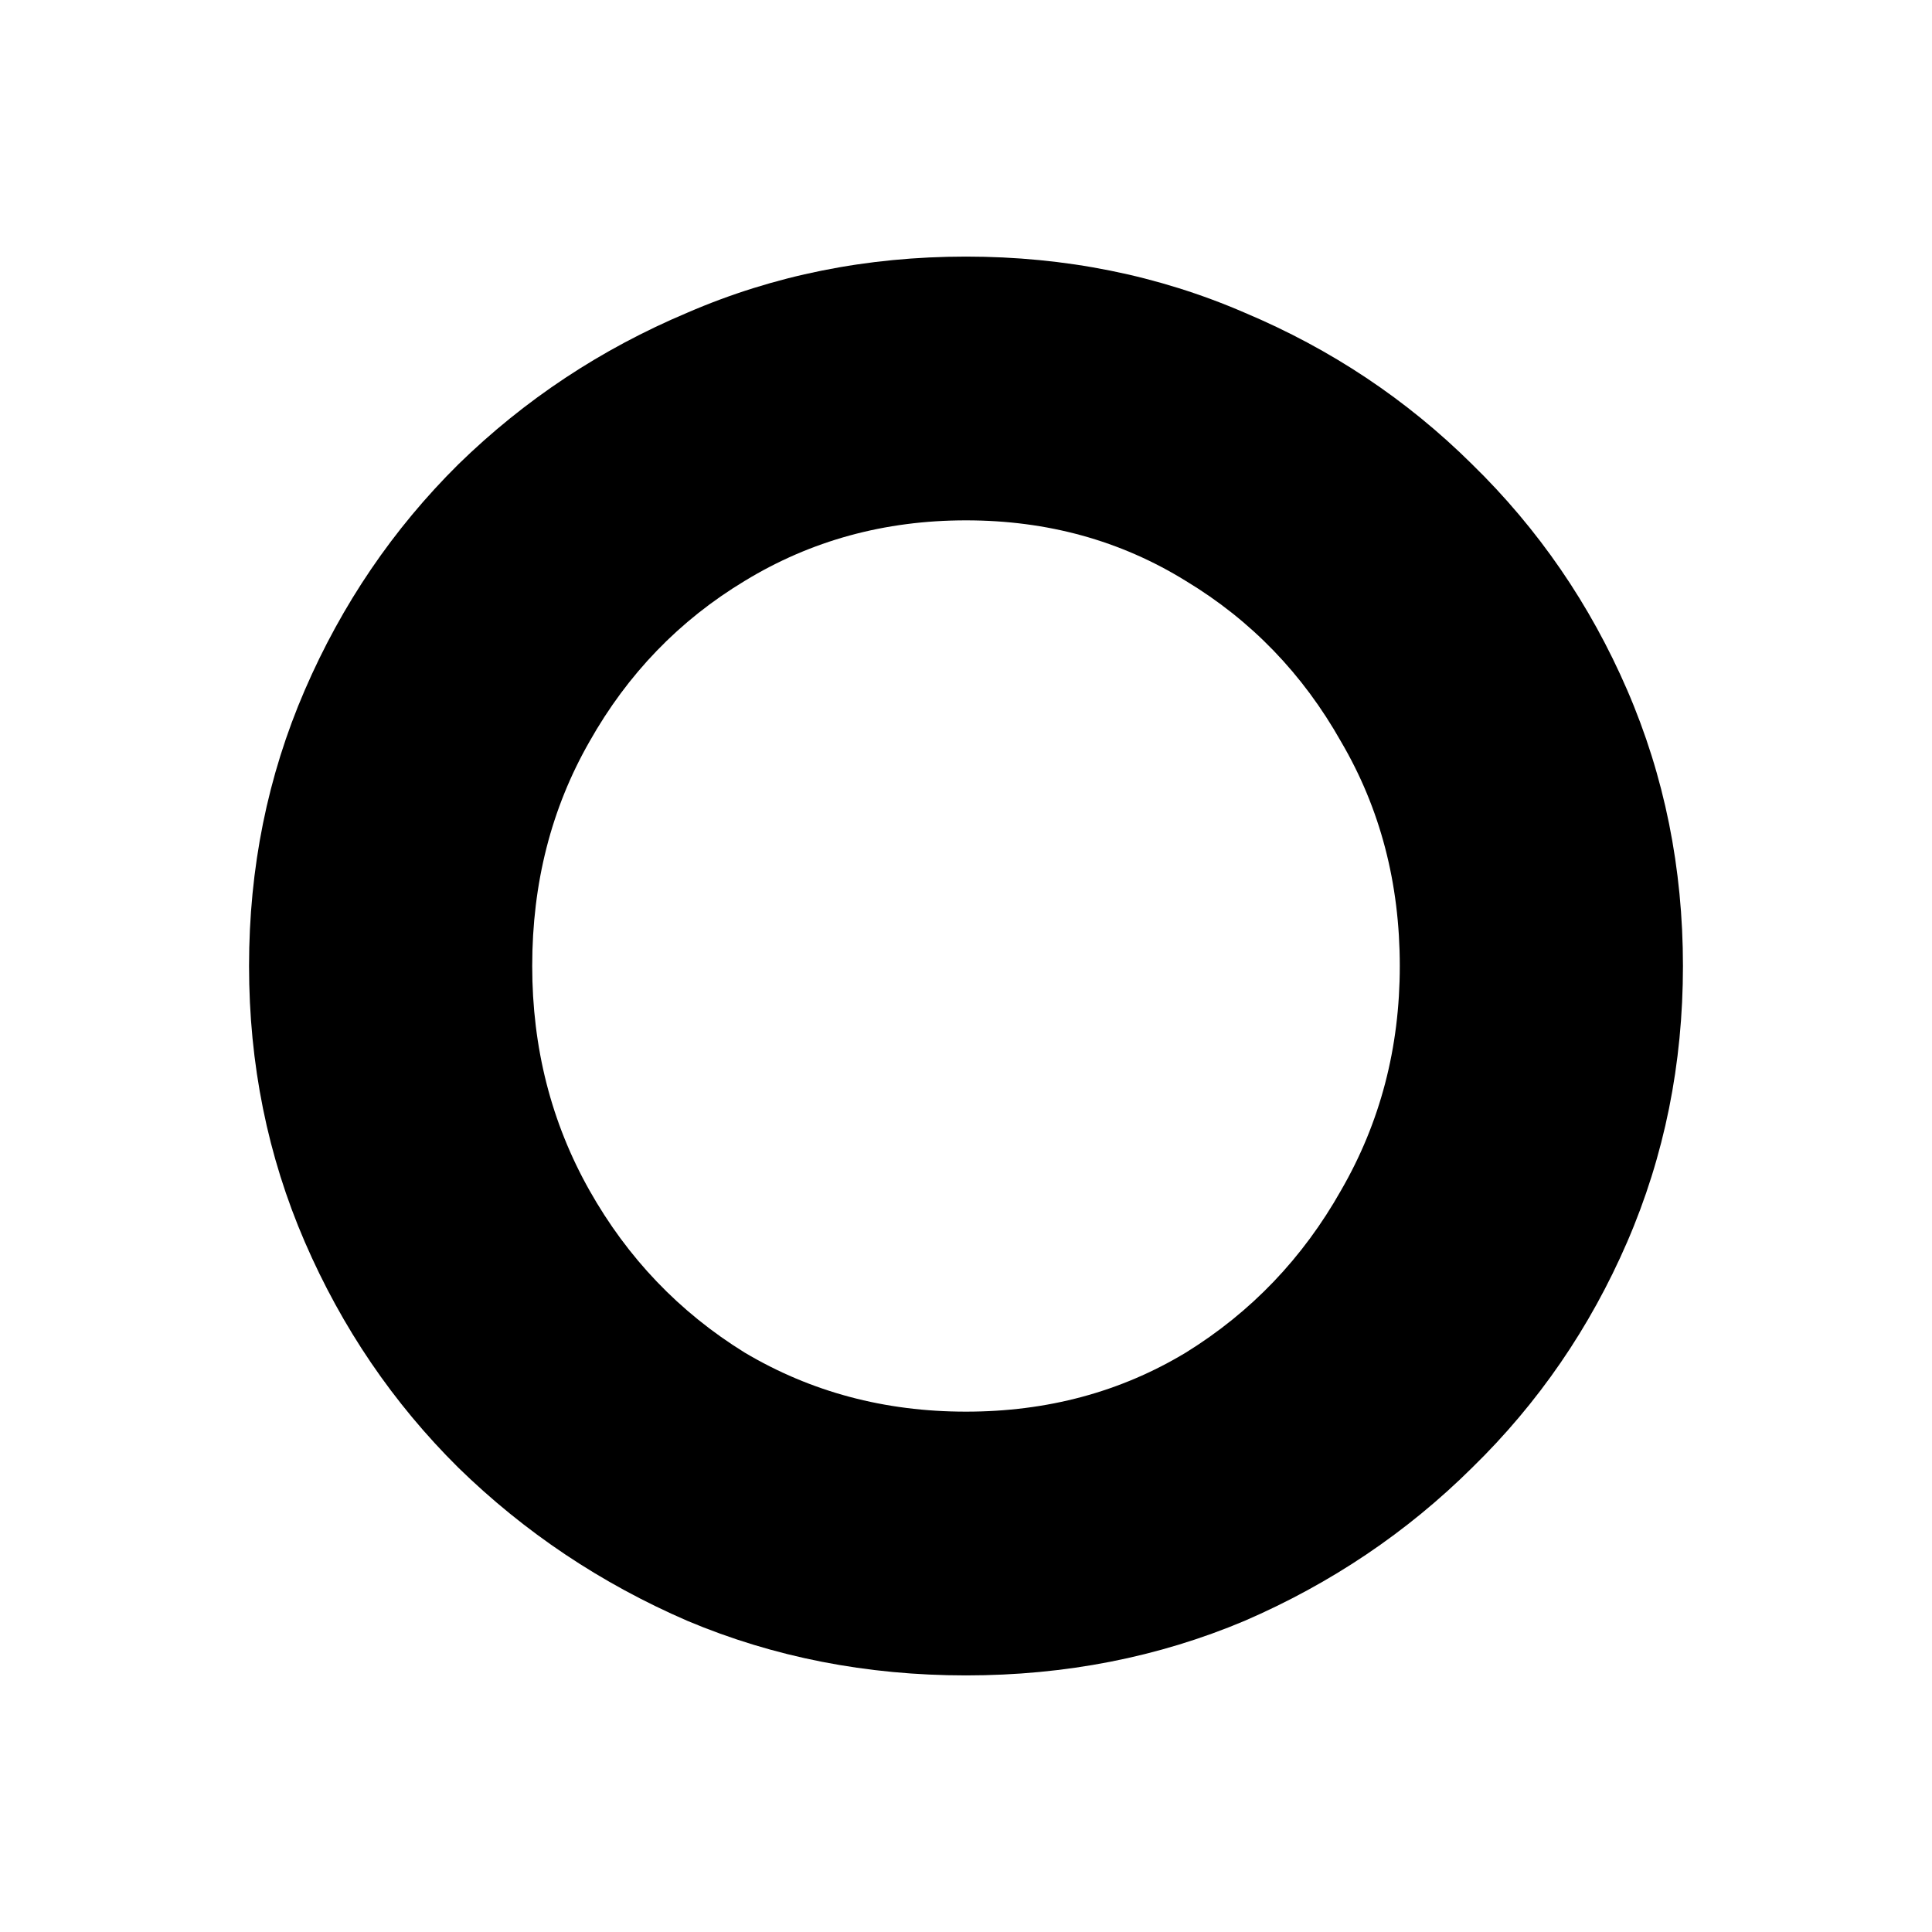
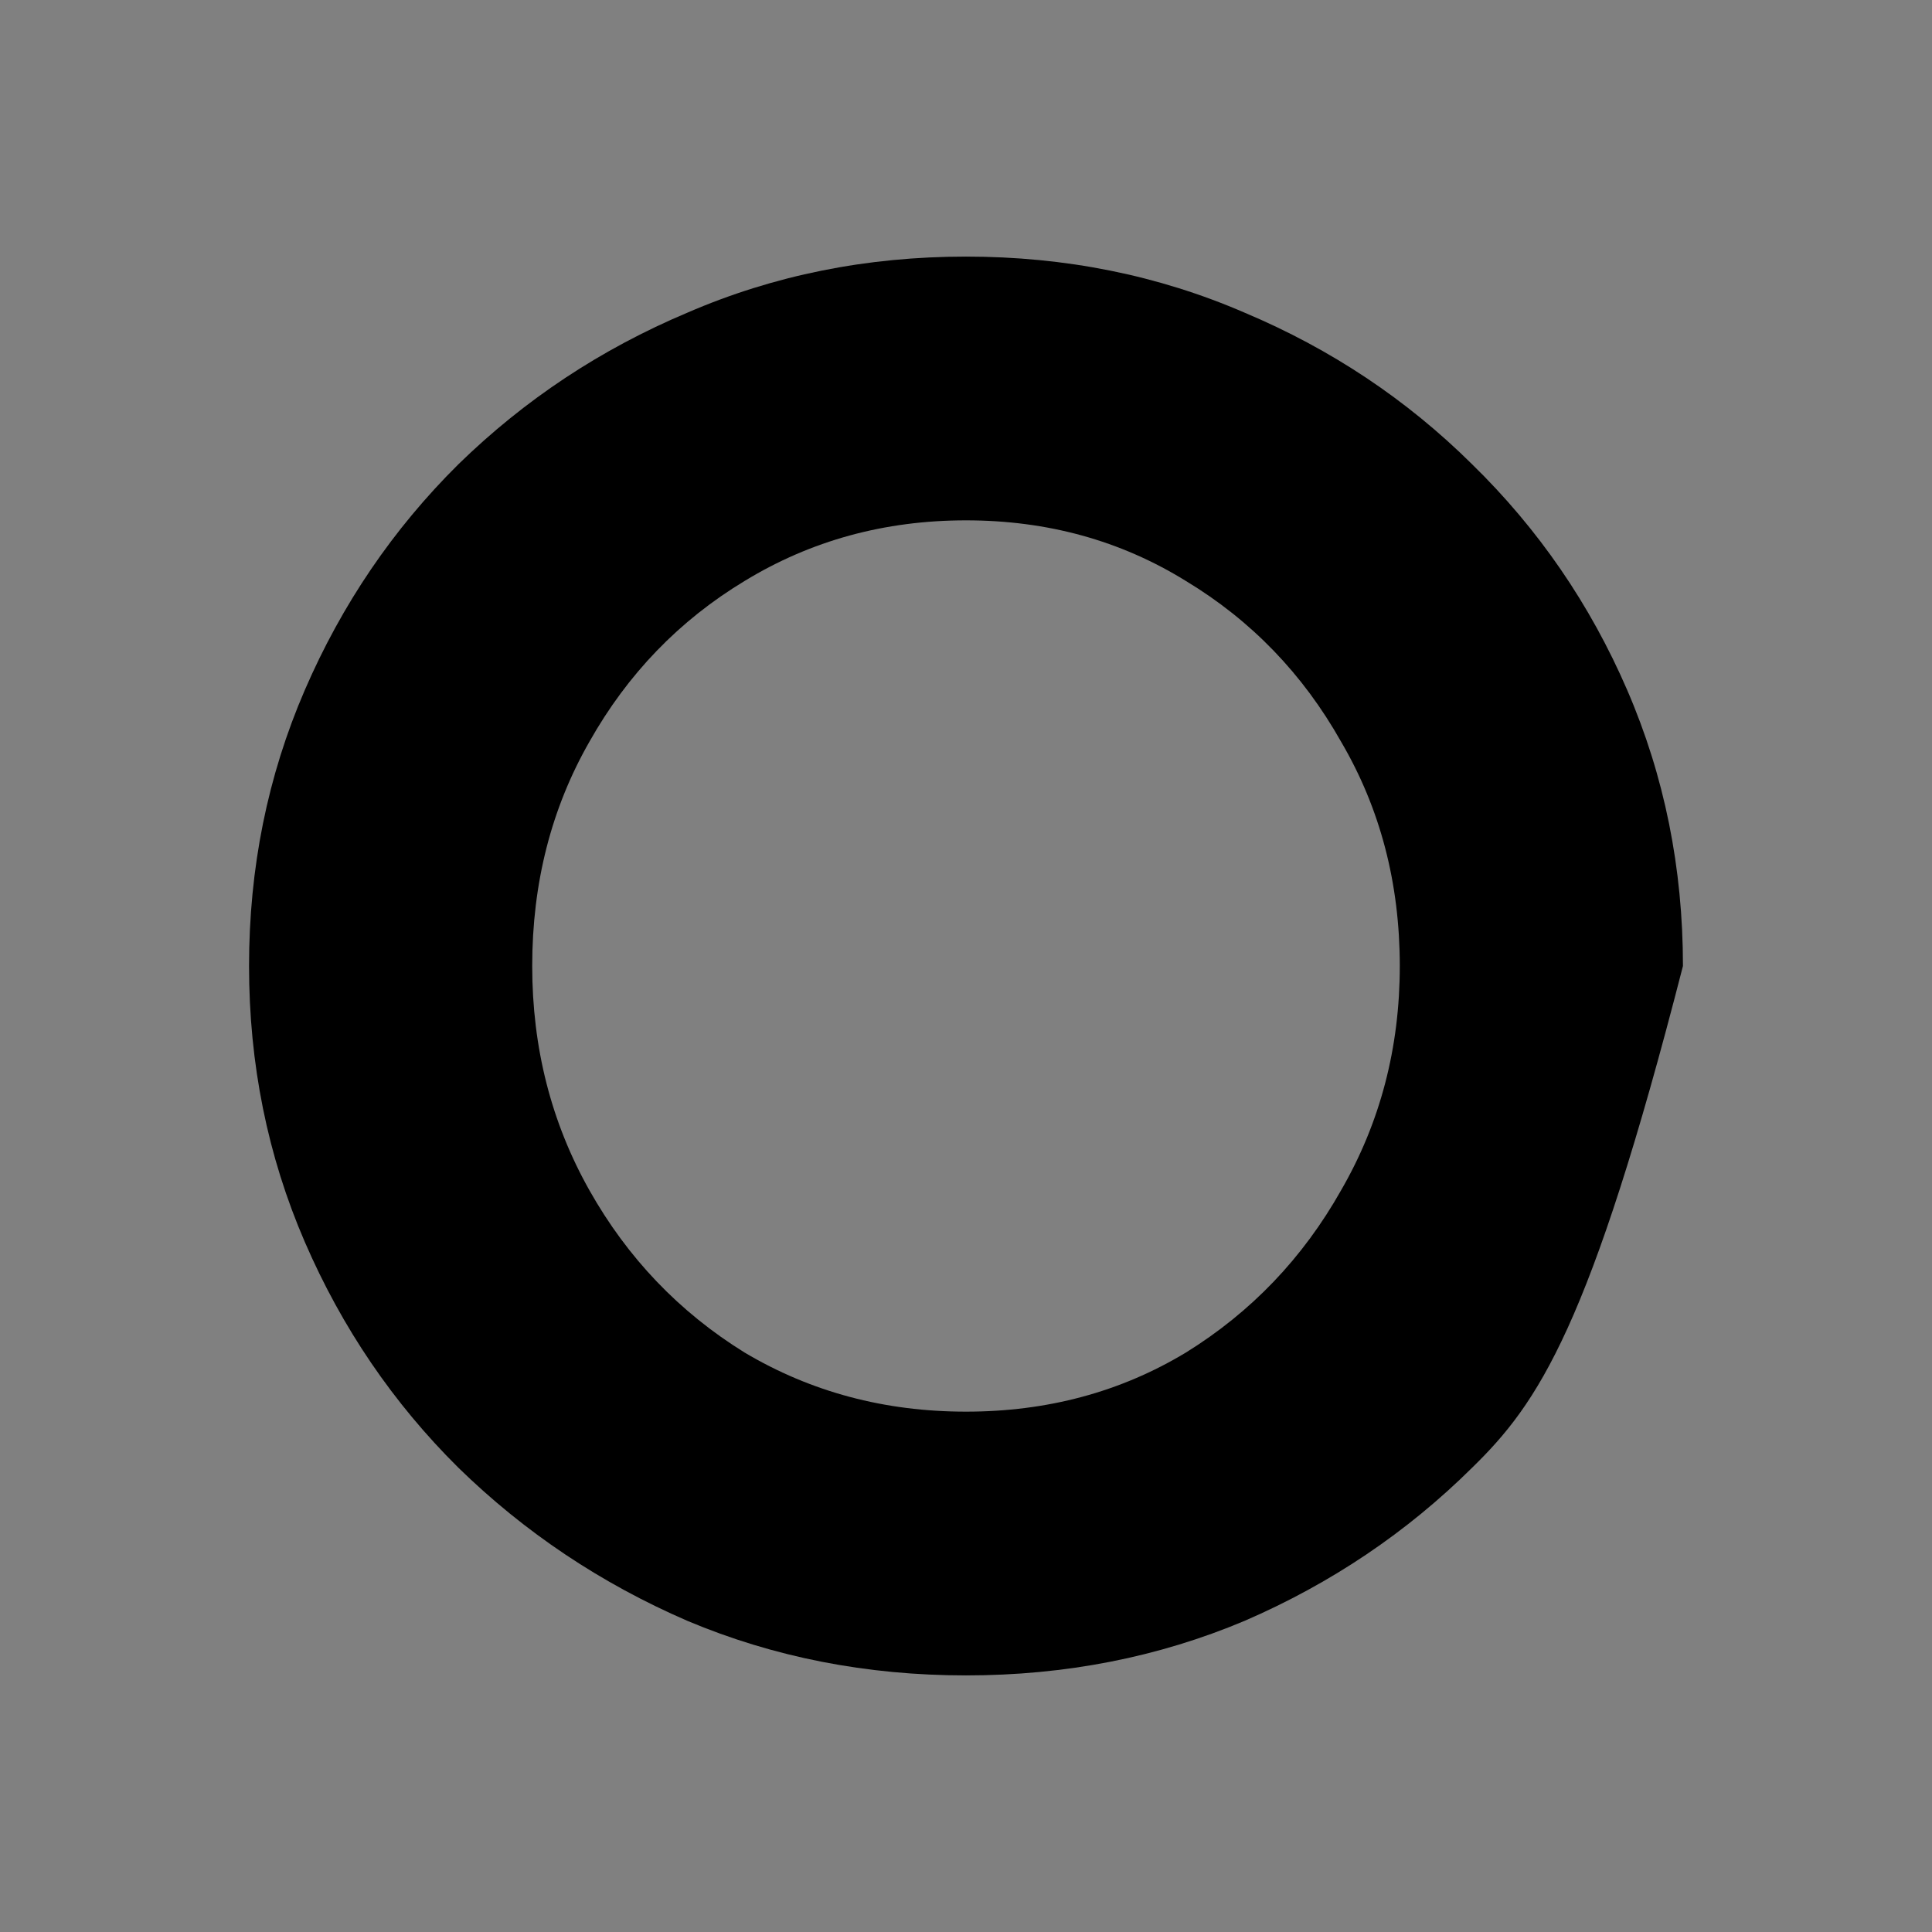
<svg xmlns="http://www.w3.org/2000/svg" version="1.1" width="256" height="256">
  <rect width="100%" height="100%" fill="#808080" stroke="none" />
  <svg width="256" height="256" viewBox="0 0 256 256" fill="none">
-     <rect width="256" height="256" fill="white" />
-     <path d="M128 222C114.828 222 102.52 219.59 91.078 214.769C79.635 209.815 69.523 203.053 60.742 194.483C52.093 185.913 45.307 175.937 40.385 164.556C35.462 153.174 33 140.989 33 128C33 115.011 35.462 102.826 40.385 91.444C45.307 80.063 52.093 70.087 60.742 61.517C69.523 52.947 79.635 46.252 91.078 41.432C102.52 36.477 114.828 34 128 34C141.172 34 153.48 36.477 164.922 41.432C176.365 46.252 186.41 52.947 195.059 61.517C203.84 70.087 210.693 80.063 215.616 91.444C220.538 102.826 223 115.011 223 128C223 140.989 220.538 153.174 215.616 164.556C210.693 175.937 203.84 185.913 195.059 194.483C186.41 203.053 176.365 209.815 164.922 214.769C153.48 219.59 141.172 222 128 222ZM128 187.051C138.777 187.051 148.49 184.44 157.139 179.218C165.787 173.862 172.639 166.698 177.695 157.727C182.884 148.755 185.479 138.846 185.479 128C185.479 117.02 182.884 107.111 177.695 98.273C172.639 89.302 165.787 82.205 157.139 76.983C148.49 71.627 138.777 68.949 128 68.949C117.223 68.949 107.443 71.627 98.662 76.983C90.013 82.205 83.161 89.302 78.105 98.273C73.049 107.111 70.521 117.02 70.521 128C70.521 138.846 73.049 148.755 78.105 157.727C83.161 166.698 90.013 173.862 98.662 179.218C107.443 184.44 117.223 187.051 128 187.051Z" fill="black" />
+     <path d="M128 222C114.828 222 102.52 219.59 91.078 214.769C79.635 209.815 69.523 203.053 60.742 194.483C52.093 185.913 45.307 175.937 40.385 164.556C35.462 153.174 33 140.989 33 128C33 115.011 35.462 102.826 40.385 91.444C45.307 80.063 52.093 70.087 60.742 61.517C69.523 52.947 79.635 46.252 91.078 41.432C102.52 36.477 114.828 34 128 34C141.172 34 153.48 36.477 164.922 41.432C176.365 46.252 186.41 52.947 195.059 61.517C203.84 70.087 210.693 80.063 215.616 91.444C220.538 102.826 223 115.011 223 128C210.693 175.937 203.84 185.913 195.059 194.483C186.41 203.053 176.365 209.815 164.922 214.769C153.48 219.59 141.172 222 128 222ZM128 187.051C138.777 187.051 148.49 184.44 157.139 179.218C165.787 173.862 172.639 166.698 177.695 157.727C182.884 148.755 185.479 138.846 185.479 128C185.479 117.02 182.884 107.111 177.695 98.273C172.639 89.302 165.787 82.205 157.139 76.983C148.49 71.627 138.777 68.949 128 68.949C117.223 68.949 107.443 71.627 98.662 76.983C90.013 82.205 83.161 89.302 78.105 98.273C73.049 107.111 70.521 117.02 70.521 128C70.521 138.846 73.049 148.755 78.105 157.727C83.161 166.698 90.013 173.862 98.662 179.218C107.443 184.44 117.223 187.051 128 187.051Z" fill="black" />
  </svg>
  <style>@media (prefers-color-scheme: light) { :root { filter: none; } }
@media (prefers-color-scheme: dark) { :root { filter: none; } }
</style>
</svg>